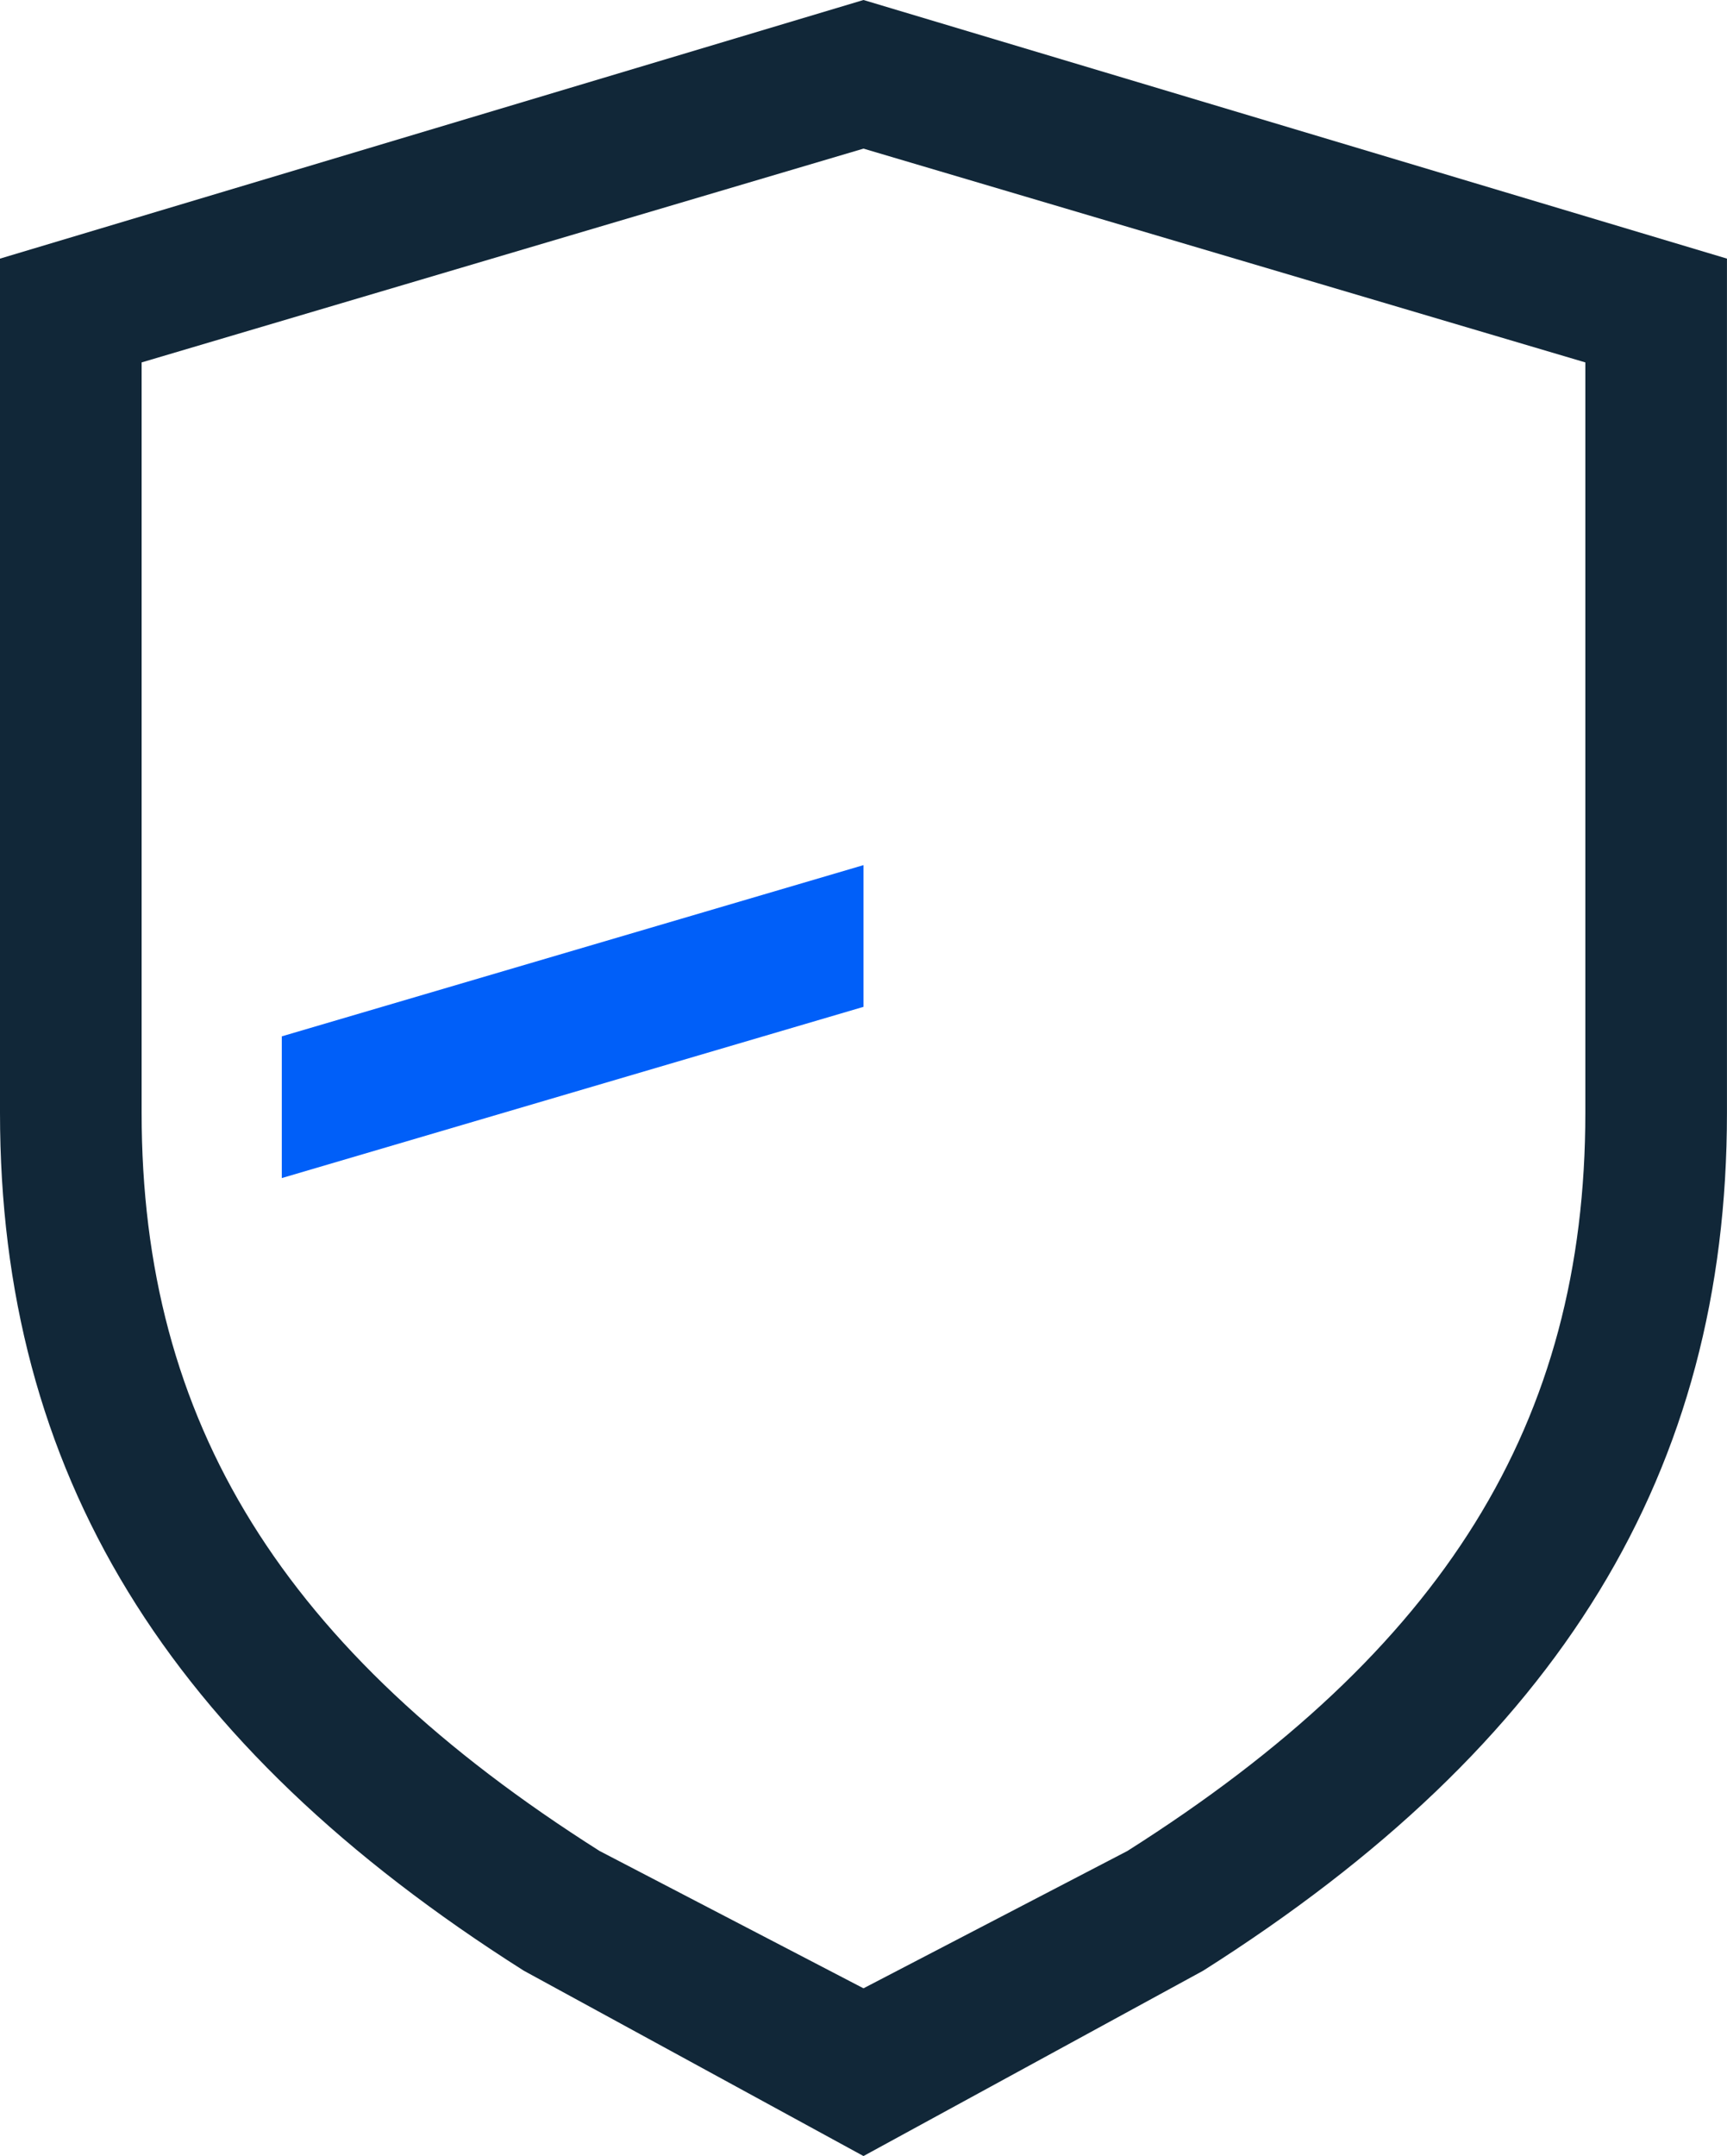
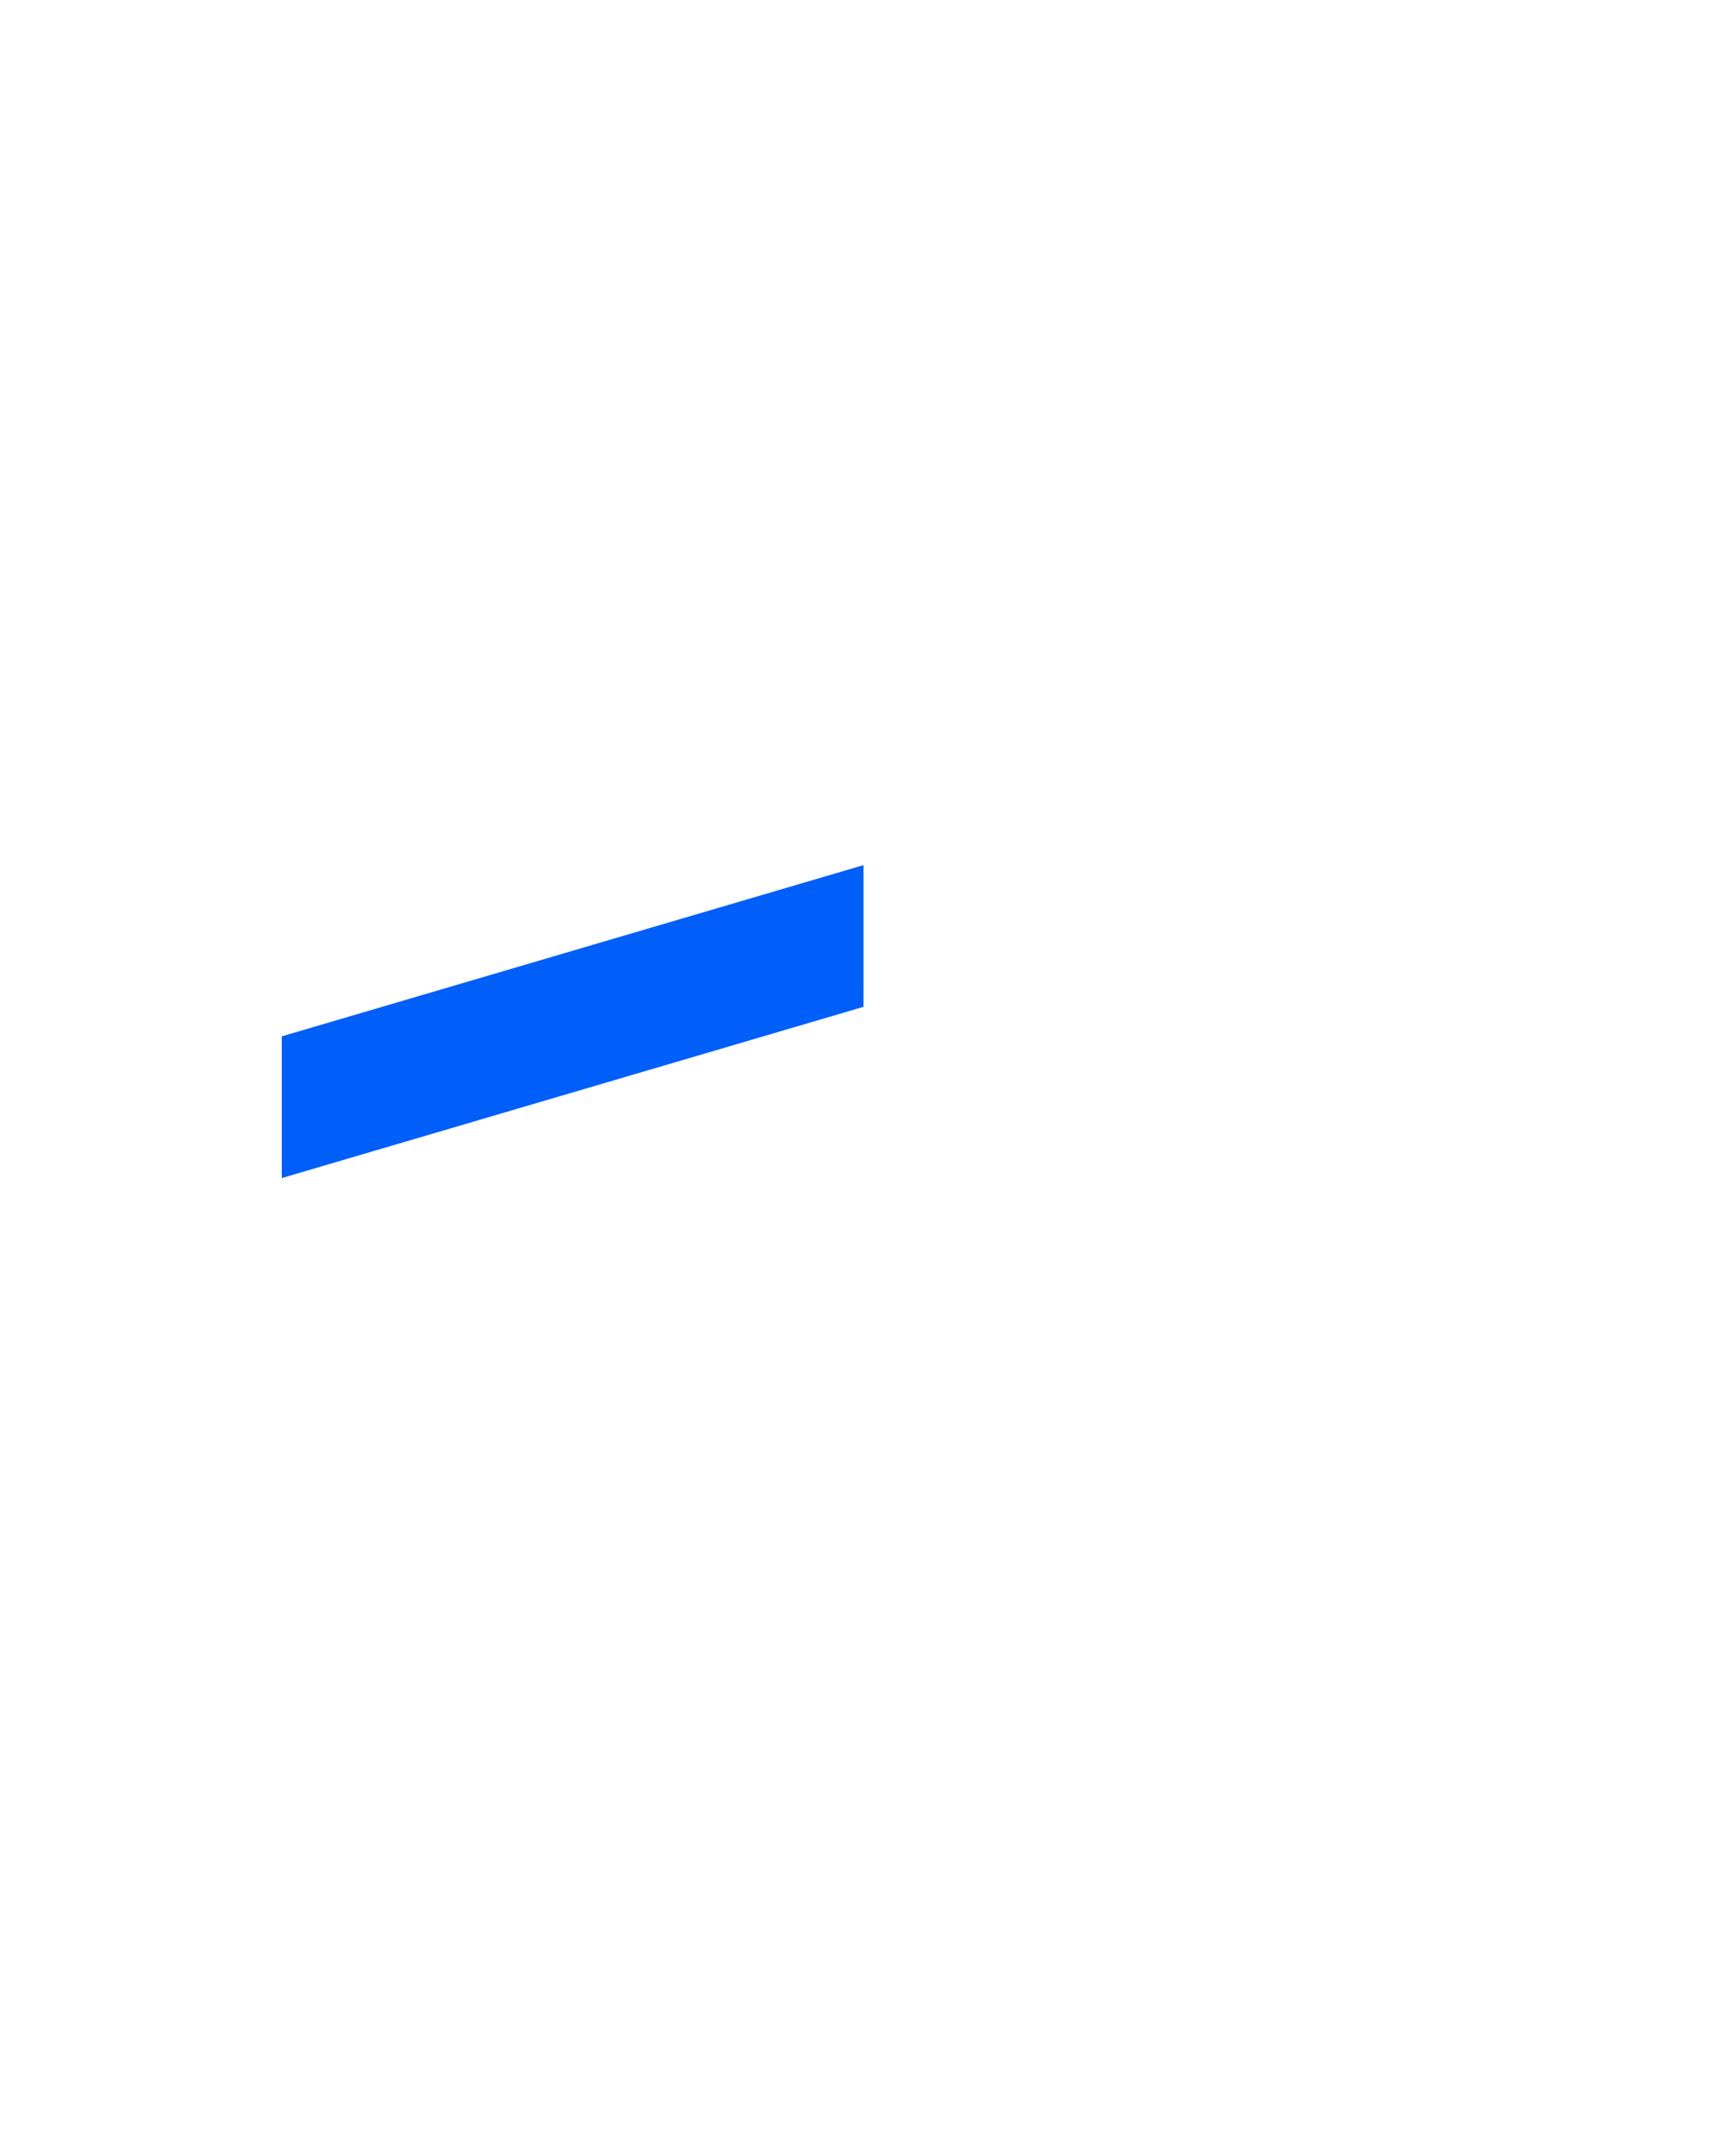
<svg xmlns="http://www.w3.org/2000/svg" version="1.1" id="Layer_1" x="0px" y="0px" viewBox="0 0 460.33 574.32" style="enable-background:new 0 0 460.33 574.32;" xml:space="preserve">
  <style type="text/css">
	.st0{fill:#112738;}
	.st1{fill:#005FF9;}
</style>
-   <path class="st0" d="M230.16,574.32l-90.54-49.37C44.37,464.63,0,392.02,0,296.43V68.89L230.16,0l230.16,68.89v227.54  c0,95.58-44.37,168.2-139.62,228.52L230.16,574.32z M37.75,96.54v199.89c0,82.52,37.65,143.16,122.07,196.63l70.34,36.58  l70.34-36.58c84.42-53.47,122.07-114.11,122.07-196.63V96.54L230.16,39.59L37.75,96.54z" />
  <polygon class="st1" points="230.16,230.45 75.11,276.06 75.11,313.81 230.16,268.2 " />
</svg>